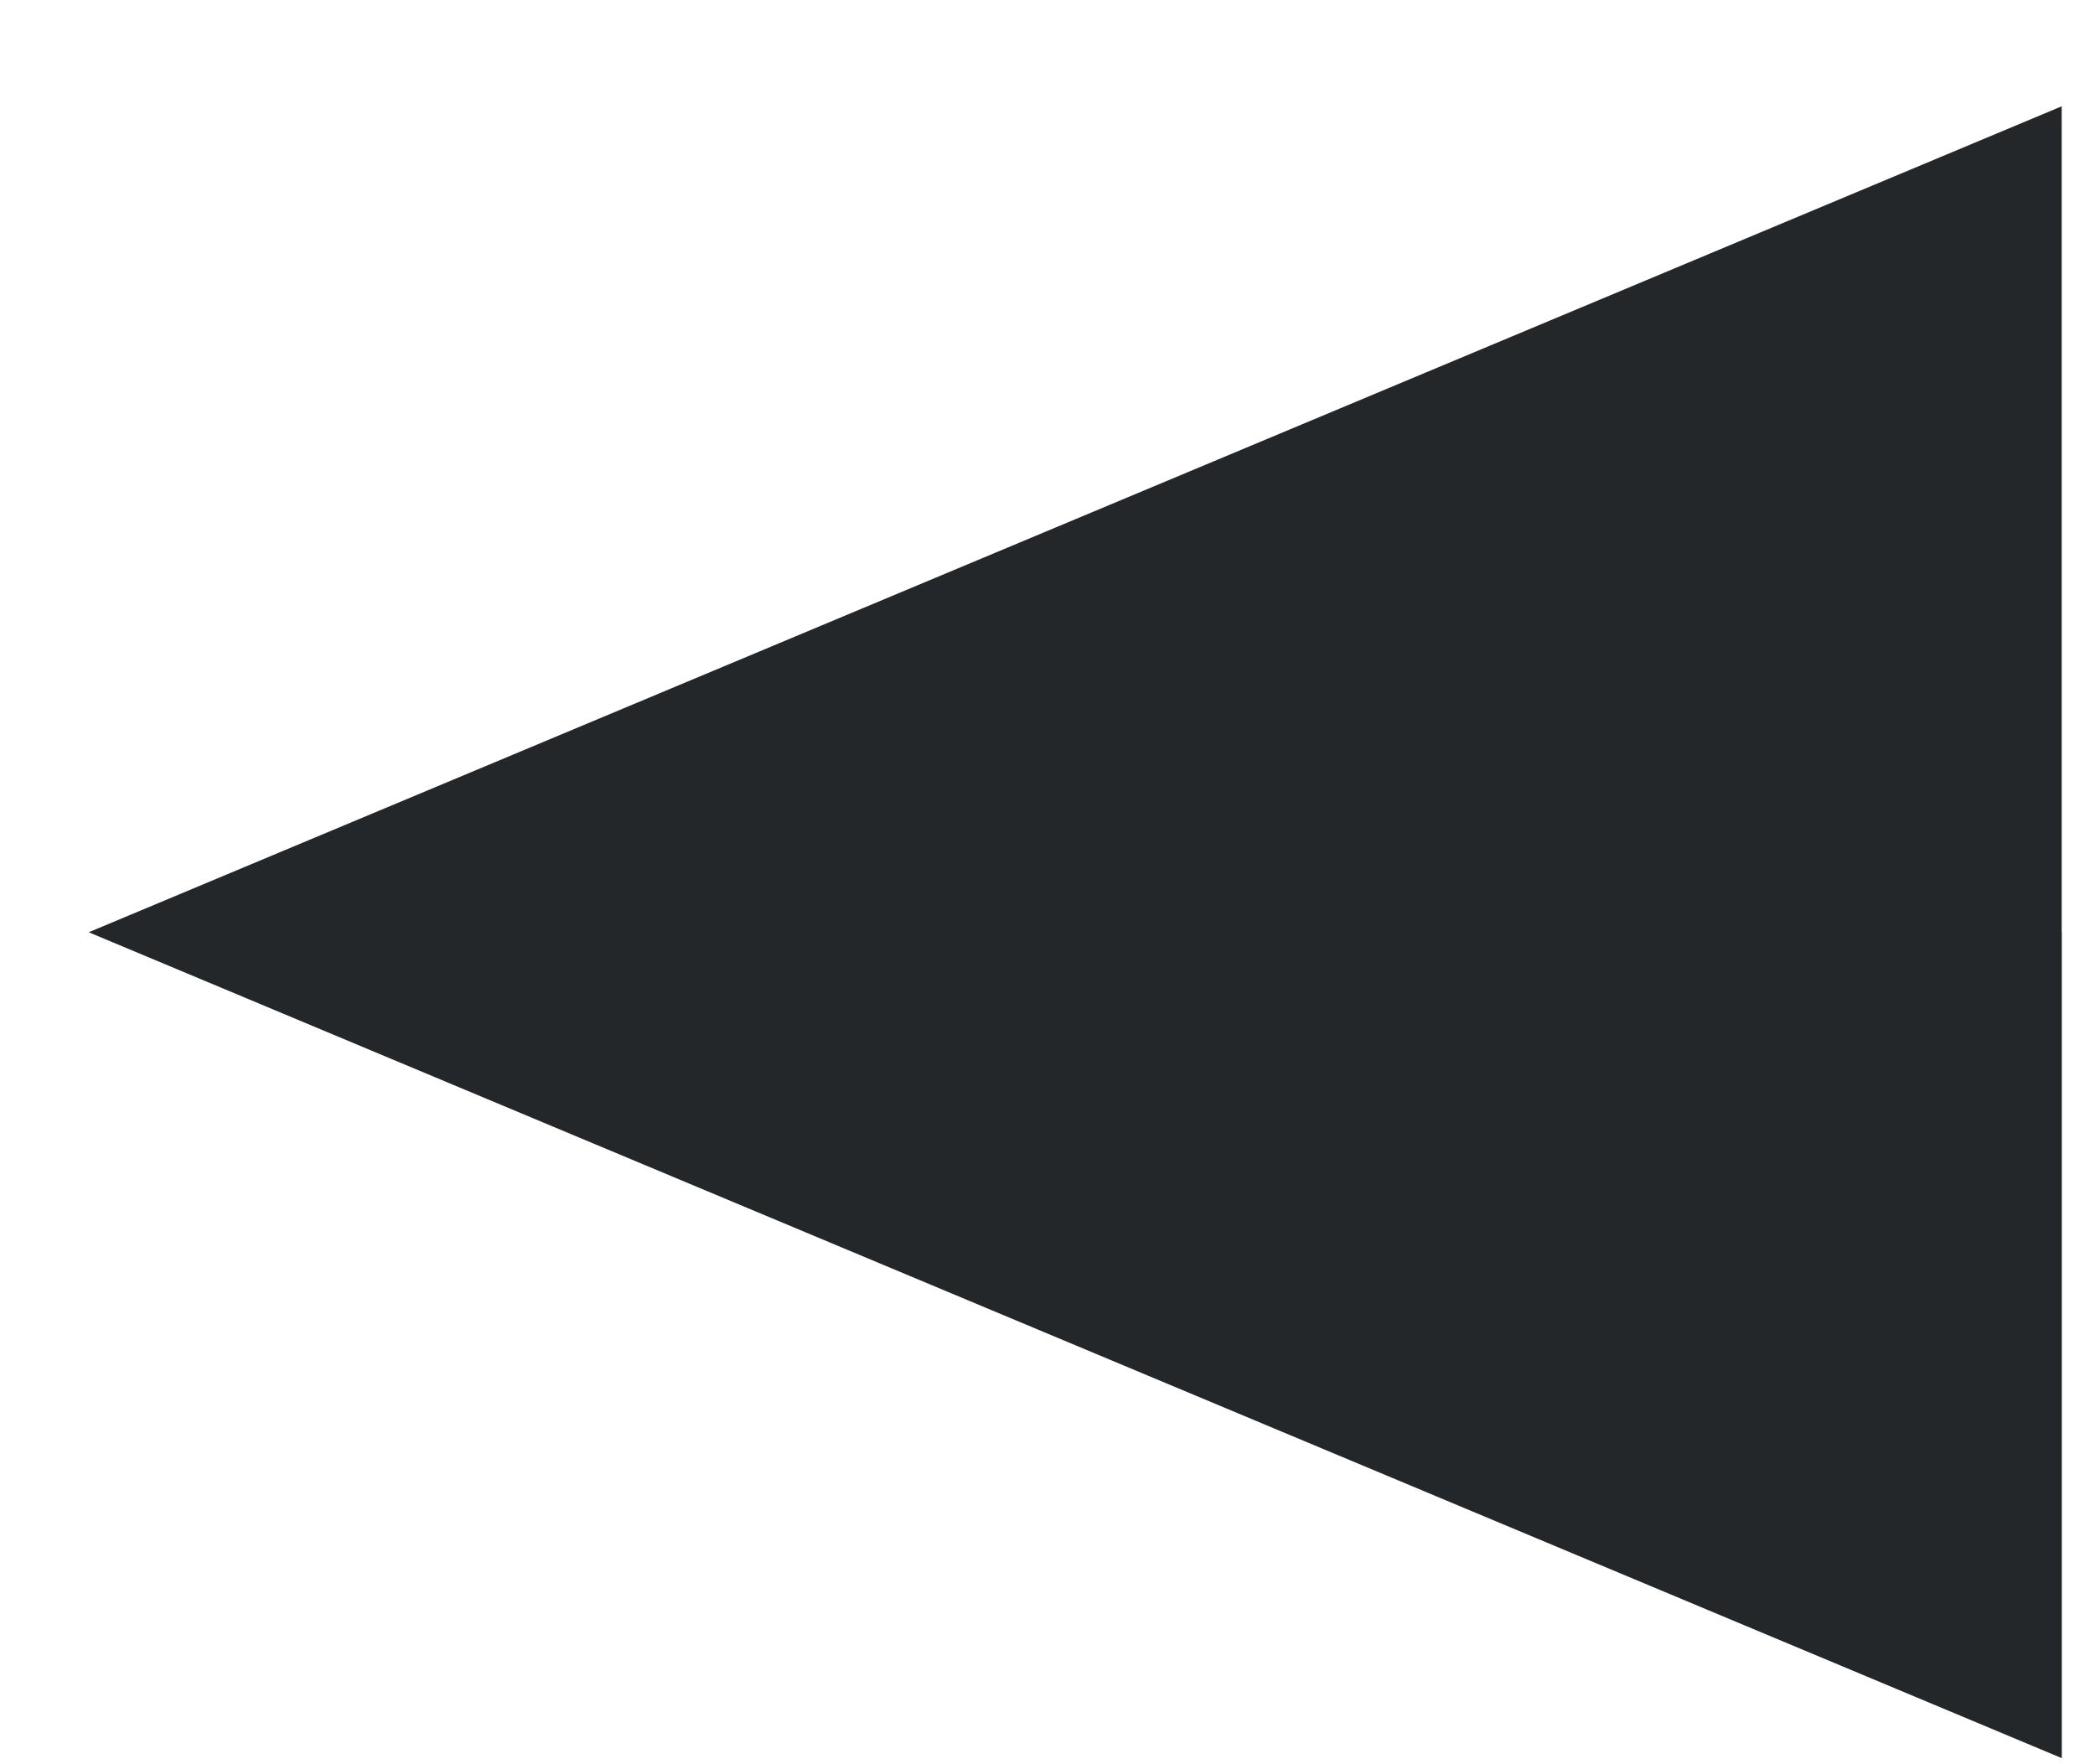
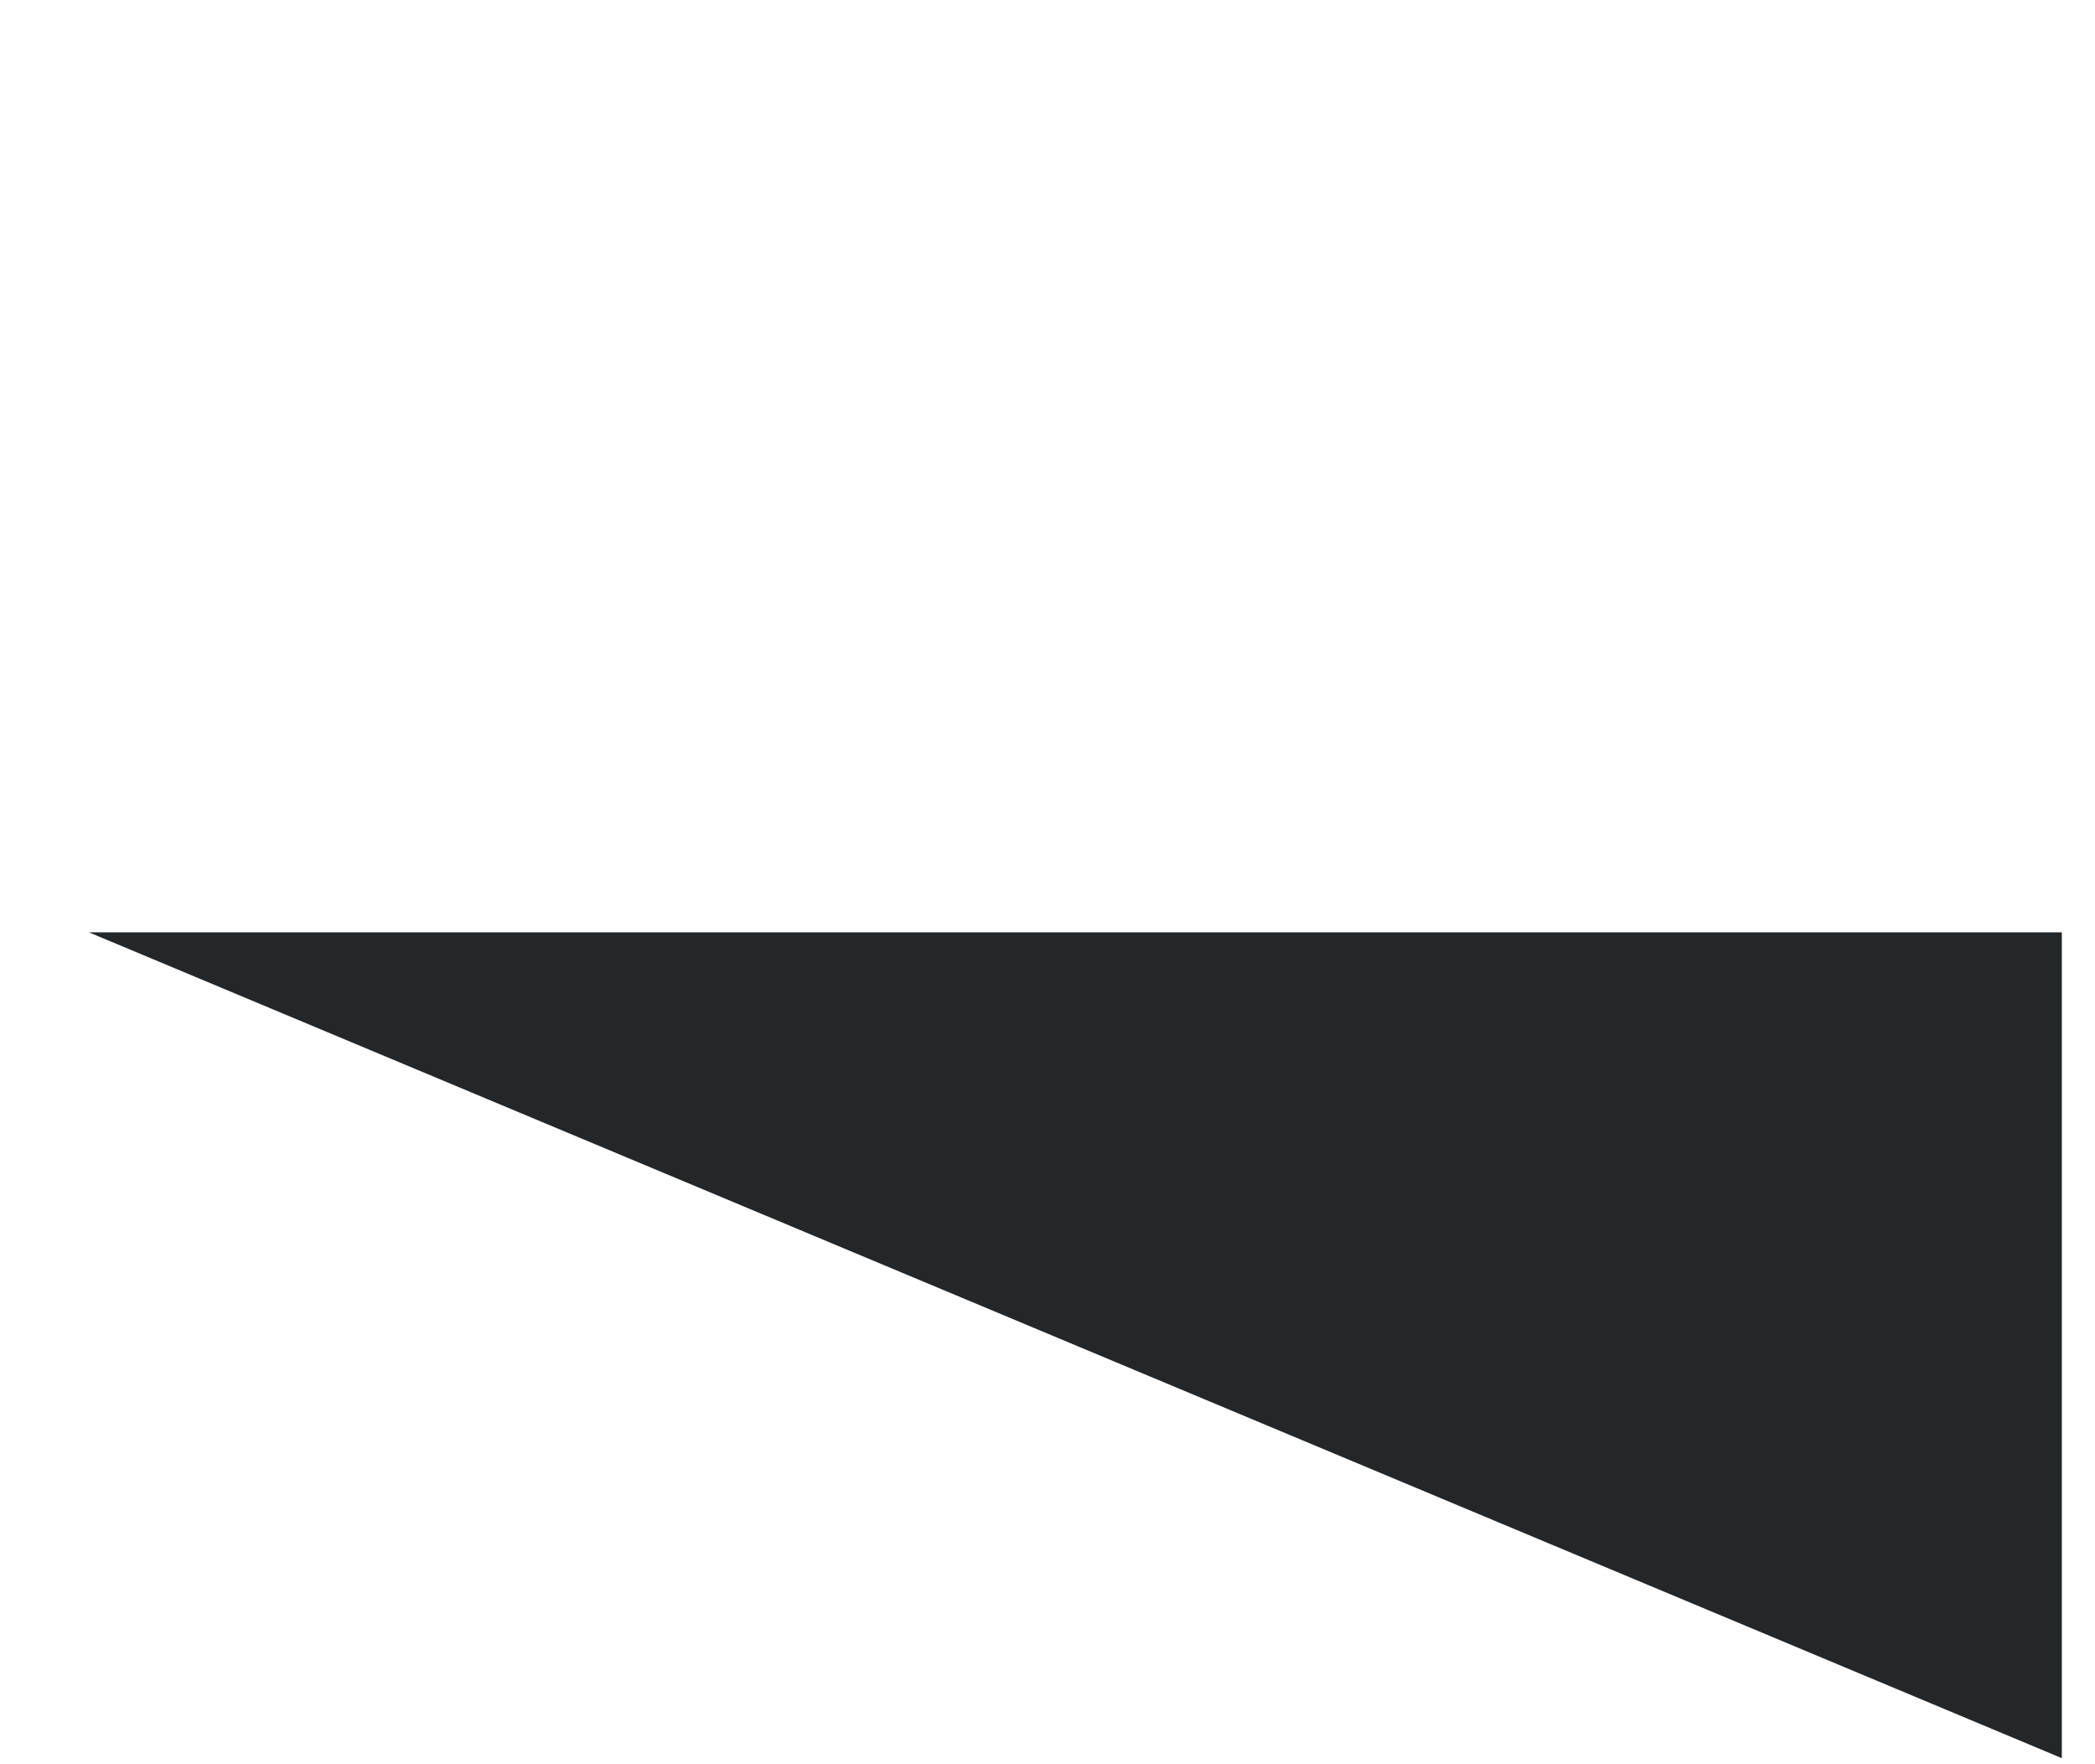
<svg xmlns="http://www.w3.org/2000/svg" width="19" height="16" viewBox="0 0 19 16" fill="none">
-   <path fill-rule="evenodd" clip-rule="evenodd" d="M0.804 8.455L18.698 0.964L18.698 8.455L0.804 8.455ZM0.805 8.455L18.699 15.945L18.699 8.455L0.805 8.455Z" fill="#24272A" />
+   <path fill-rule="evenodd" clip-rule="evenodd" d="M0.804 8.455L18.698 8.455L0.804 8.455ZM0.805 8.455L18.699 15.945L18.699 8.455L0.805 8.455Z" fill="#24272A" />
</svg>